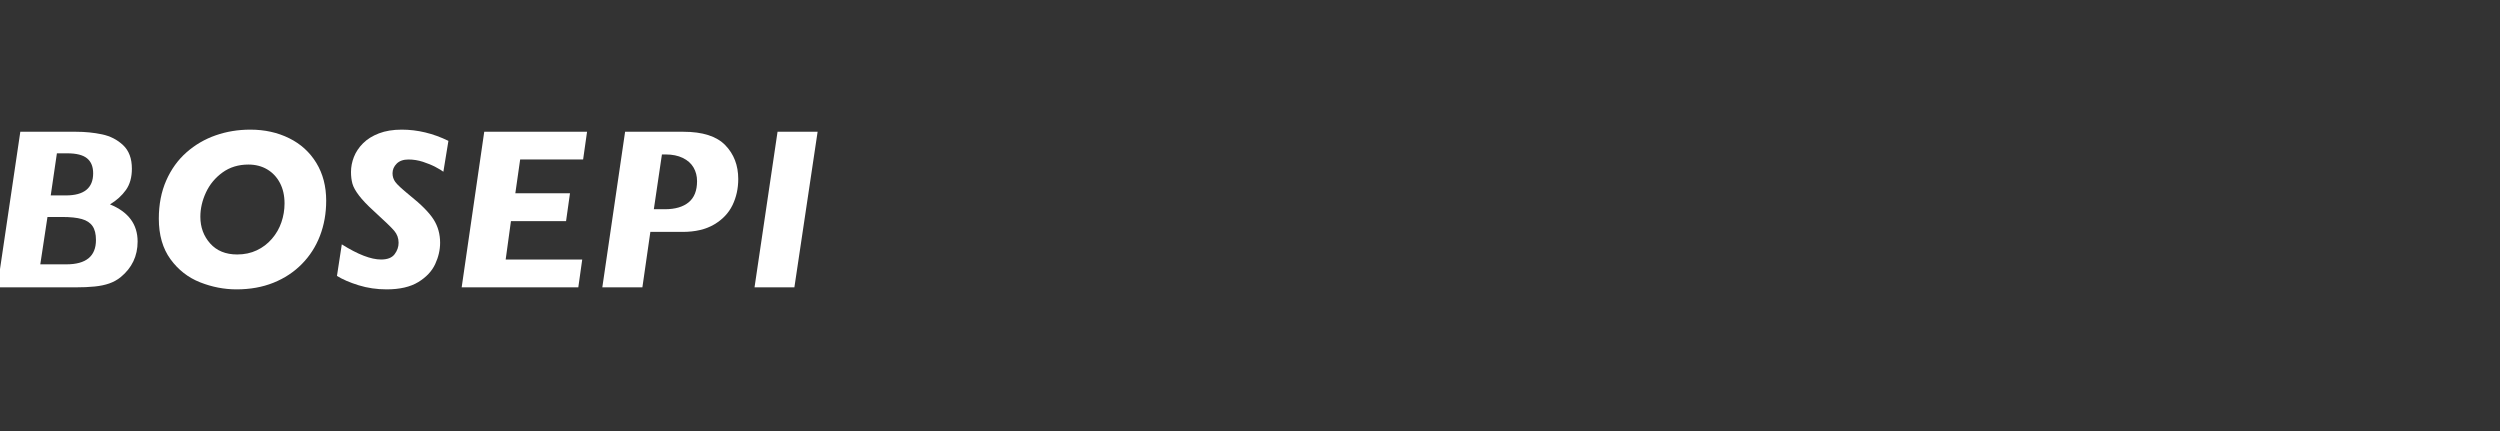
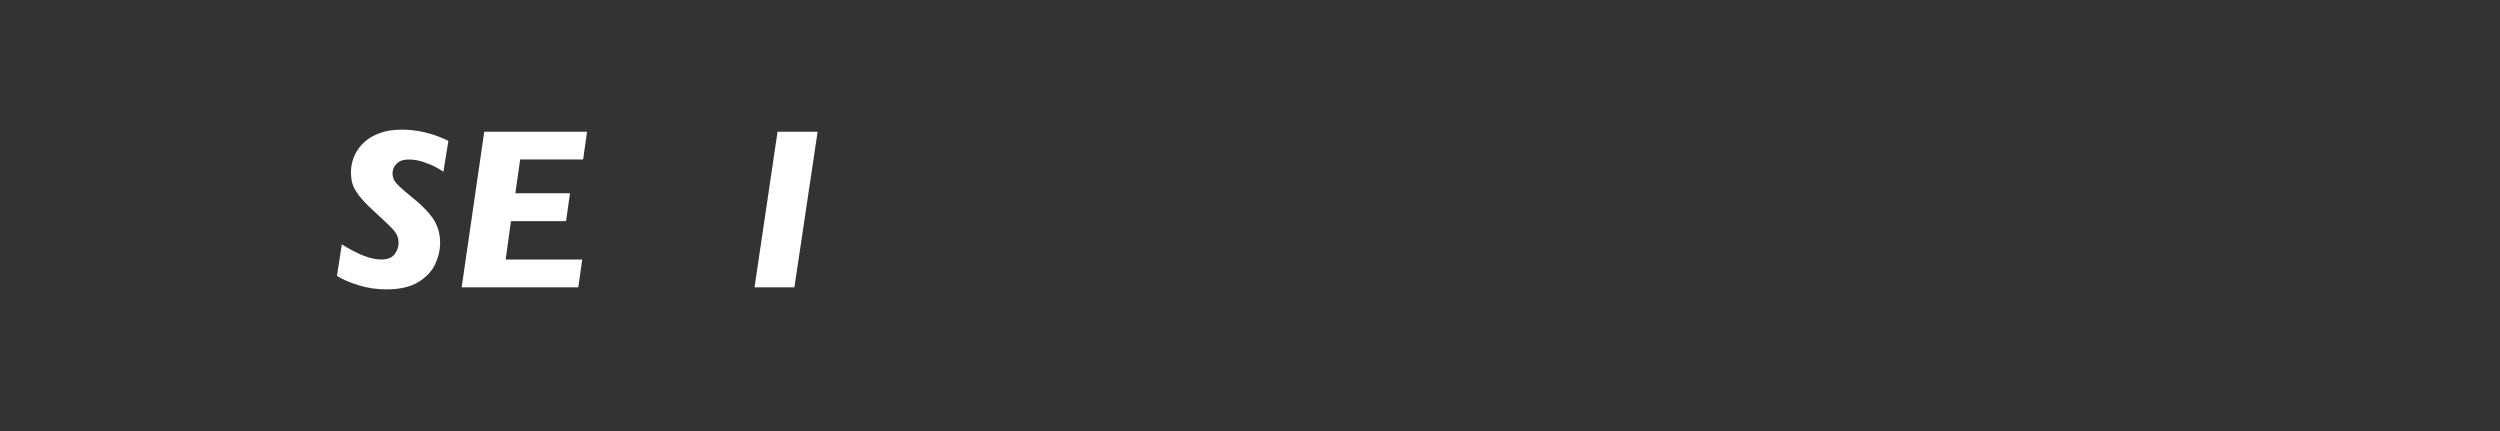
<svg xmlns="http://www.w3.org/2000/svg" width="174px" height="30px" viewBox="0 0 174 30" version="1.1">
  <rect x="0" y="0" width="174" height="30" fill="#333333" stroke="none" />
  <title>logo</title>
  <g id="logo" stroke="none" stroke-width="1" fill="none" fill-rule="evenodd">
    <g id="bosepi-copy" transform="translate(-0.188, 9.023)" fill="#FFFFFF" fill-rule="nonzero">
-       <path d="M9.766,7.789 C9.766,8.799 9.37,9.628 8.578,10.273 C8.344,10.461 8.081,10.605 7.789,10.707 C7.497,10.809 7.161,10.879 6.781,10.918 C6.401,10.957 5.945,10.977 5.414,10.977 L0,10.977 L1.602,0.148 L5.492,0.148 C6.117,0.148 6.716,0.208 7.289,0.328 C7.862,0.448 8.352,0.699 8.758,1.082 C9.164,1.465 9.367,2.01 9.367,2.719 C9.367,3.318 9.229,3.811 8.953,4.199 C8.677,4.587 8.307,4.922 7.844,5.203 C9.125,5.724 9.766,6.586 9.766,7.789 Z M6.672,3.039 C6.672,2.576 6.53,2.228 6.246,1.996 C5.962,1.764 5.503,1.648 4.867,1.648 L4.148,1.648 L3.719,4.578 L4.773,4.578 C6.039,4.578 6.672,4.065 6.672,3.039 Z M6.867,7.68 C6.867,7.268 6.788,6.947 6.629,6.715 C6.47,6.483 6.221,6.319 5.883,6.223 C5.544,6.126 5.083,6.078 4.5,6.078 L3.492,6.078 L2.992,9.375 L4.805,9.375 C6.18,9.375 6.867,8.81 6.867,7.68 Z" id="Shape" />
-       <path d="M22.891,4.945 C22.891,5.826 22.746,6.641 22.457,7.391 C22.168,8.141 21.747,8.796 21.195,9.355 C20.643,9.915 19.984,10.349 19.219,10.656 C18.453,10.964 17.596,11.117 16.648,11.117 C15.789,11.117 14.944,10.953 14.113,10.625 C13.283,10.297 12.596,9.762 12.055,9.02 C11.513,8.277 11.242,7.336 11.242,6.195 C11.242,5.206 11.414,4.32 11.758,3.539 C12.102,2.758 12.573,2.104 13.172,1.578 C13.771,1.052 14.448,0.658 15.203,0.395 C15.958,0.132 16.76,0 17.609,0 C18.609,0 19.512,0.199 20.316,0.598 C21.121,0.996 21.751,1.57 22.207,2.32 C22.663,3.07 22.891,3.945 22.891,4.945 Z M19.992,5.133 C19.992,4.591 19.885,4.117 19.672,3.711 C19.458,3.305 19.163,2.99 18.785,2.766 C18.408,2.542 17.971,2.43 17.477,2.43 C16.784,2.43 16.184,2.613 15.676,2.98 C15.168,3.348 14.784,3.811 14.523,4.371 C14.263,4.931 14.133,5.495 14.133,6.062 C14.133,6.792 14.361,7.411 14.816,7.922 C15.272,8.432 15.898,8.688 16.695,8.688 C17.201,8.688 17.656,8.591 18.062,8.398 C18.469,8.206 18.819,7.939 19.113,7.598 C19.408,7.257 19.628,6.874 19.773,6.449 C19.919,6.025 19.992,5.586 19.992,5.133 Z" id="Shape" />
      <path d="M31.398,0.781 L31.047,2.93 C30.948,2.852 30.768,2.743 30.508,2.605 C30.247,2.467 29.952,2.345 29.621,2.238 C29.29,2.132 28.956,2.078 28.617,2.078 C28.263,2.078 27.99,2.174 27.797,2.367 C27.604,2.56 27.508,2.784 27.508,3.039 C27.508,3.263 27.573,3.465 27.703,3.645 C27.833,3.824 28.169,4.135 28.711,4.578 C29.513,5.219 30.065,5.777 30.367,6.254 C30.669,6.73 30.82,7.271 30.82,7.875 C30.82,8.37 30.706,8.865 30.477,9.359 C30.247,9.854 29.855,10.271 29.301,10.609 C28.746,10.948 28.01,11.117 27.094,11.117 C26.411,11.117 25.763,11.022 25.148,10.832 C24.534,10.642 24.031,10.424 23.641,10.18 L23.977,7.984 C25.096,8.688 26.008,9.039 26.711,9.039 C27.154,9.039 27.467,8.917 27.652,8.672 C27.837,8.427 27.93,8.161 27.93,7.875 C27.93,7.557 27.829,7.28 27.629,7.043 C27.428,6.806 26.953,6.346 26.203,5.664 C25.755,5.258 25.411,4.897 25.172,4.582 C24.932,4.267 24.78,3.991 24.715,3.754 C24.65,3.517 24.617,3.247 24.617,2.945 C24.617,2.596 24.685,2.249 24.82,1.902 C24.956,1.556 25.168,1.238 25.457,0.949 C25.746,0.66 26.116,0.43 26.566,0.258 C27.017,0.086 27.544,0 28.148,0 C29.247,0 30.331,0.26 31.398,0.781 Z" id="Path" />
      <polygon id="Path" points="41.047 0.148 40.773 2.078 36.391 2.078 36.055 4.43 39.859 4.43 39.586 6.367 35.75 6.367 35.383 9.039 40.711 9.039 40.438 10.977 32.32 10.977 33.891 0.148" />
-       <path d="M51.57,3.438 C51.57,4.099 51.436,4.706 51.168,5.258 C50.9,5.81 50.474,6.258 49.891,6.602 C49.307,6.945 48.576,7.117 47.695,7.117 L45.453,7.117 L44.898,10.977 L42.109,10.977 L43.695,0.148 L47.758,0.148 C49.091,0.148 50.06,0.458 50.664,1.078 C51.268,1.698 51.57,2.484 51.57,3.438 Z M48.703,3.586 C48.703,3.232 48.621,2.914 48.457,2.633 C48.293,2.352 48.044,2.13 47.711,1.969 C47.378,1.807 46.979,1.727 46.516,1.727 L46.258,1.727 L45.695,5.539 L46.469,5.539 C47.177,5.539 47.727,5.379 48.117,5.059 C48.508,4.738 48.703,4.247 48.703,3.586 Z" id="Shape" />
      <polygon id="Path" points="57.094 0.148 55.477 10.977 52.703 10.977 54.305 0.148" />
    </g>
  </g>
</svg>